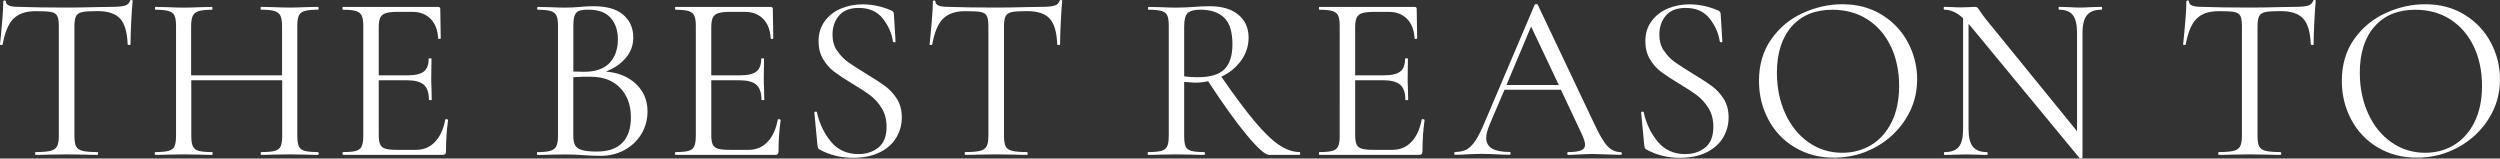
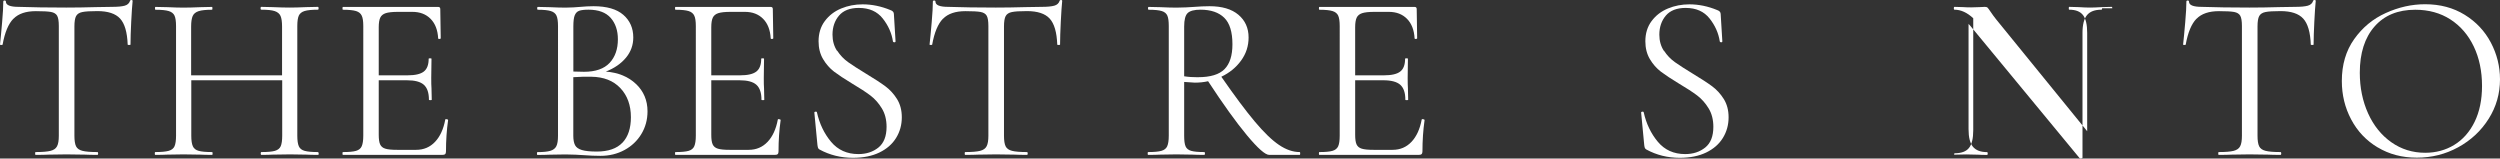
<svg xmlns="http://www.w3.org/2000/svg" id="" viewBox="0 0 495.2 31.4">
  <rect x="0" y="0" width="495.2" height="31.4" fill="#333333" stroke="none" />
  <defs>
    <style>.cls-1{fill:#fff;}</style>
  </defs>
  <g id="">
    <g>
      <title>SVG Title Demo example</title>
      <path class="cls-1" d="M2.65,3.71c-.98,1-1.7,2.71-2.13,5.11,0,.06-.09,.09-.26,.09s-.26-.03-.26-.09c.12-1.13,.27-2.6,.42-4.41,.16-1.81,.23-3.17,.23-4.08,0-.16,.09-.23,.26-.23s.26,.08,.26,.23c0,.69,.84,1.03,2.53,1.03,2.66,.09,5.8,.14,9.43,.14,1.84,0,3.8-.03,5.86-.09l3.19-.05c1.13,0,1.96-.08,2.51-.23s.9-.47,1.06-.94c.03-.12,.12-.19,.28-.19s.24,.06,.24,.19c-.09,.91-.19,2.28-.28,4.13-.09,1.85-.14,3.35-.14,4.5,0,.06-.09,.09-.28,.09s-.28-.03-.28-.09c-.09-2.44-.59-4.15-1.5-5.14-.91-.99-2.41-1.48-4.5-1.48-1.41,0-2.41,.06-3,.19-.59,.12-1,.39-1.22,.8-.22,.41-.33,1.09-.33,2.06V26.88c0,.97,.11,1.67,.33,2.11,.22,.44,.64,.73,1.27,.89,.62,.16,1.61,.24,2.96,.24,.09,0,.14,.09,.14,.28s-.05,.28-.14,.28c-1.03,0-1.86-.02-2.49-.05l-3.66-.05-3.52,.05c-.63,.03-1.49,.05-2.58,.05-.06,0-.09-.09-.09-.28s.03-.28,.09-.28c1.34,0,2.33-.08,2.96-.24,.63-.16,1.06-.46,1.29-.91,.24-.45,.35-1.15,.35-2.09V5.16c0-.97-.11-1.65-.33-2.04-.22-.39-.63-.64-1.22-.75s-1.59-.16-3-.16c-1.97,0-3.45,.5-4.43,1.5Z" />
      <path class="cls-1" d="M63.14,30.4c0,.19-.05,.28-.14,.28-.97,0-1.74-.02-2.3-.05l-3.24-.05-3.47,.05c-.53,.03-1.27,.05-2.21,.05-.09,0-.14-.09-.14-.28s.05-.28,.14-.28c1.22,0,2.11-.08,2.67-.24,.56-.16,.95-.46,1.15-.91,.2-.45,.3-1.15,.3-2.09V15.9h-18.01v10.98c0,.94,.1,1.63,.31,2.09,.2,.45,.59,.76,1.15,.91,.56,.16,1.45,.24,2.67,.24,.06,0,.09,.09,.09,.28s-.03,.28-.09,.28c-.97,0-1.74-.02-2.3-.05l-3.38-.05-3.24,.05c-.56,.03-1.35,.05-2.35,.05-.06,0-.09-.09-.09-.28s.03-.28,.09-.28c1.19,0,2.07-.08,2.65-.24,.58-.16,.97-.46,1.17-.91,.2-.45,.3-1.15,.3-2.09V5.16c0-.94-.1-1.63-.3-2.06-.2-.44-.59-.74-1.15-.91-.56-.17-1.44-.26-2.63-.26-.06,0-.09-.09-.09-.28s.03-.28,.09-.28l2.39,.05c1.31,.06,2.36,.09,3.14,.09,.91,0,2.05-.03,3.42-.09l2.25-.05c.06,0,.09,.09,.09,.28s-.03,.28-.09,.28c-1.19,0-2.07,.09-2.65,.28-.58,.19-.97,.51-1.17,.96-.2,.45-.31,1.15-.31,2.09V14.92h18.01V5.25c0-.94-.1-1.63-.3-2.09-.2-.45-.59-.77-1.15-.96-.56-.19-1.45-.28-2.67-.28-.09,0-.14-.09-.14-.28s.05-.28,.14-.28l2.21,.05c1.38,.06,2.53,.09,3.47,.09,.84,0,1.92-.03,3.24-.09l2.3-.05c.09,0,.14,.09,.14,.28s-.05,.28-.14,.28c-1.19,0-2.06,.09-2.63,.26-.56,.17-.95,.48-1.15,.91-.2,.44-.3,1.13-.3,2.06V26.88c0,.94,.1,1.63,.3,2.09,.2,.45,.59,.76,1.15,.91,.56,.16,1.44,.24,2.63,.24,.09,0,.14,.09,.14,.28Z" />
      <path class="cls-1" d="M88.38,23.6c.09,0,.18,.02,.26,.05,.08,.03,.12,.08,.12,.14-.28,1.97-.42,4.04-.42,6.19,0,.25-.05,.43-.16,.54-.11,.11-.3,.16-.59,.16h-19.66c-.06,0-.09-.09-.09-.28s.03-.28,.09-.28c1.19,0,2.06-.08,2.6-.24,.55-.16,.92-.46,1.12-.91s.31-1.15,.31-2.09V5.16c0-.94-.1-1.63-.31-2.06-.2-.44-.58-.74-1.12-.91-.55-.17-1.42-.26-2.6-.26-.06,0-.09-.09-.09-.28s.03-.28,.09-.28h18.86c.28,0,.42,.14,.42,.42l.09,5.77c0,.09-.08,.15-.23,.16-.16,.02-.25-.02-.28-.12-.09-1.66-.59-2.95-1.5-3.87-.91-.92-2.11-1.38-3.61-1.38h-2.86c-1.09,0-1.9,.09-2.42,.26-.52,.17-.88,.47-1.08,.89-.2,.42-.3,1.06-.3,1.9V14.92h5.72c1.5,0,2.57-.25,3.21-.75,.64-.5,.96-1.34,.96-2.53,0-.06,.09-.09,.28-.09s.28,.03,.28,.09l-.05,3.8c0,.91,.01,1.59,.05,2.06l.05,2.25c0,.06-.09,.09-.28,.09s-.28-.03-.28-.09c0-1.38-.34-2.36-1.01-2.96s-1.79-.89-3.35-.89h-5.58v10.79c0,.88,.09,1.52,.28,1.92,.19,.41,.53,.69,1.03,.84,.5,.16,1.28,.23,2.35,.23h3.75c1.5,0,2.75-.53,3.75-1.59,1-1.06,1.67-2.53,2.02-4.41,0-.06,.06-.09,.19-.09Z" />
      <path class="cls-1" d="M125.98,16.63c1.52,1.45,2.28,3.26,2.28,5.42,0,1.66-.41,3.16-1.22,4.5-.81,1.34-1.93,2.4-3.35,3.17-1.42,.77-3.01,1.15-4.76,1.15-1.03,0-2.16-.05-3.38-.14-.44-.03-.95-.06-1.55-.09-.59-.03-1.25-.05-1.97-.05l-3.19,.05c-.56,.03-1.36,.05-2.39,.05-.06,0-.09-.09-.09-.28s.03-.28,.09-.28c1.16,0,2.02-.09,2.58-.26,.56-.17,.95-.48,1.17-.91,.22-.44,.33-1.13,.33-2.06V5.16c0-.94-.1-1.63-.3-2.06-.2-.44-.58-.74-1.13-.91-.55-.17-1.4-.26-2.56-.26-.09,0-.14-.09-.14-.28s.05-.28,.14-.28l2.3,.05c1.31,.06,2.38,.09,3.19,.09,.56,0,1.09-.02,1.57-.05,.48-.03,.9-.06,1.24-.09,.97-.09,1.88-.14,2.72-.14,2.63,0,4.6,.57,5.91,1.71,1.31,1.14,1.97,2.64,1.97,4.48,0,1.5-.48,2.84-1.45,4.01s-2.3,2.09-3.99,2.75c2.47,.19,4.46,1.01,5.98,2.46Zm-11.24-14.5c-.41,.14-.7,.44-.89,.89-.19,.45-.28,1.2-.28,2.23V14.17l2.11,.05c2.28,0,3.97-.59,5.07-1.76,1.09-1.17,1.64-2.73,1.64-4.67,0-1.75-.48-3.17-1.43-4.25-.96-1.08-2.42-1.62-4.39-1.62-.81,0-1.42,.07-1.83,.21Zm8.56,26.13c1.11-1.17,1.67-2.85,1.67-5.04,0-2.38-.7-4.3-2.09-5.77-1.39-1.47-3.31-2.22-5.75-2.25-1-.03-2.19,0-3.57,.09v11.59c0,.81,.12,1.44,.35,1.88,.23,.44,.69,.76,1.36,.96,.67,.2,1.65,.3,2.93,.3,2.28,0,3.98-.59,5.09-1.76Z" />
      <path class="cls-1" d="M154.25,23.6c.09,0,.18,.02,.26,.05,.08,.03,.12,.08,.12,.14-.28,1.97-.42,4.04-.42,6.19,0,.25-.05,.43-.16,.54-.11,.11-.3,.16-.59,.16h-19.66c-.06,0-.09-.09-.09-.28s.03-.28,.09-.28c1.19,0,2.06-.08,2.6-.24,.55-.16,.92-.46,1.12-.91s.31-1.15,.31-2.09V5.16c0-.94-.1-1.63-.31-2.06-.2-.44-.58-.74-1.12-.91-.55-.17-1.42-.26-2.6-.26-.06,0-.09-.09-.09-.28s.03-.28,.09-.28h18.86c.28,0,.42,.14,.42,.42l.09,5.77c0,.09-.08,.15-.23,.16-.16,.02-.25-.02-.28-.12-.09-1.66-.59-2.95-1.5-3.87-.91-.92-2.11-1.38-3.61-1.38h-2.86c-1.09,0-1.9,.09-2.42,.26-.52,.17-.88,.47-1.08,.89-.2,.42-.3,1.06-.3,1.9V14.92h5.72c1.5,0,2.57-.25,3.21-.75,.64-.5,.96-1.34,.96-2.53,0-.06,.09-.09,.28-.09s.28,.03,.28,.09l-.05,3.8c0,.91,.01,1.59,.05,2.06l.05,2.25c0,.06-.09,.09-.28,.09s-.28-.03-.28-.09c0-1.38-.34-2.36-1.01-2.96s-1.79-.89-3.35-.89h-5.58v10.79c0,.88,.09,1.52,.28,1.92,.19,.41,.53,.69,1.03,.84,.5,.16,1.28,.23,2.35,.23h3.75c1.5,0,2.75-.53,3.75-1.59,1-1.06,1.67-2.53,2.02-4.41,0-.06,.06-.09,.19-.09Z" />
      <path class="cls-1" d="M165.83,10.04c.59,.91,1.32,1.67,2.18,2.28,.86,.61,2.04,1.37,3.54,2.28,1.66,1,2.93,1.83,3.82,2.49,.89,.66,1.66,1.49,2.3,2.51,.64,1.02,.96,2.23,.96,3.64,0,1.5-.38,2.86-1.13,4.08-.75,1.22-1.85,2.18-3.31,2.89-1.45,.7-3.2,1.05-5.23,1.05-2.41,0-4.61-.55-6.62-1.64-.16-.09-.26-.2-.3-.33s-.09-.31-.12-.56l-.61-6.38c-.03-.12,.04-.2,.21-.23,.17-.03,.27,.02,.3,.14,.5,2.25,1.43,4.19,2.79,5.82s3.17,2.44,5.42,2.44c1.56,0,2.89-.43,3.96-1.29s1.62-2.23,1.62-4.11c0-1.41-.31-2.63-.94-3.66-.63-1.03-1.38-1.88-2.28-2.56-.89-.67-2.1-1.46-3.64-2.37-1.5-.91-2.68-1.69-3.54-2.34-.86-.66-1.59-1.49-2.18-2.49-.59-1-.89-2.17-.89-3.52,0-1.56,.41-2.9,1.24-4.01,.83-1.11,1.91-1.94,3.24-2.49,1.33-.55,2.74-.82,4.25-.82,1.84,0,3.67,.38,5.49,1.13,.47,.16,.7,.42,.7,.8l.33,5.4c0,.12-.08,.19-.24,.19s-.25-.06-.28-.19c-.25-1.63-.92-3.14-2.02-4.53s-2.67-2.09-4.74-2.09c-1.75,0-3.06,.51-3.92,1.52-.86,1.02-1.29,2.28-1.29,3.78,0,1.22,.3,2.28,.89,3.19Z" />
      <path class="cls-1" d="M186.78,3.71c-.98,1-1.7,2.71-2.13,5.11,0,.06-.09,.09-.26,.09s-.26-.03-.26-.09c.12-1.13,.27-2.6,.42-4.41,.16-1.81,.23-3.17,.23-4.08,0-.16,.09-.23,.26-.23s.26,.08,.26,.23c0,.69,.84,1.03,2.53,1.03,2.66,.09,5.8,.14,9.43,.14,1.84,0,3.8-.03,5.86-.09l3.19-.05c1.13,0,1.96-.08,2.51-.23s.9-.47,1.06-.94c.03-.12,.12-.19,.28-.19s.24,.06,.24,.19c-.09,.91-.19,2.28-.28,4.13-.09,1.85-.14,3.35-.14,4.5,0,.06-.09,.09-.28,.09s-.28-.03-.28-.09c-.09-2.44-.59-4.15-1.5-5.14-.91-.99-2.41-1.48-4.5-1.48-1.41,0-2.41,.06-3,.19-.59,.12-1,.39-1.22,.8-.22,.41-.33,1.09-.33,2.06V26.88c0,.97,.11,1.67,.33,2.11,.22,.44,.64,.73,1.27,.89,.62,.16,1.61,.24,2.96,.24,.09,0,.14,.09,.14,.28s-.05,.28-.14,.28c-1.03,0-1.86-.02-2.49-.05l-3.66-.05-3.52,.05c-.63,.03-1.49,.05-2.58,.05-.06,0-.09-.09-.09-.28s.03-.28,.09-.28c1.34,0,2.33-.08,2.96-.24,.63-.16,1.06-.46,1.29-.91,.24-.45,.35-1.15,.35-2.09V5.16c0-.97-.11-1.65-.33-2.04-.22-.39-.63-.64-1.22-.75s-1.59-.16-3-.16c-1.97,0-3.45,.5-4.43,1.5Z" />
      <path class="cls-1" d="M257.54,30.4c0,.19-.03,.28-.09,.28h-6.05c-.78,0-2.25-1.3-4.41-3.89-2.16-2.6-4.72-6.16-7.69-10.7-.84,.19-1.72,.28-2.63,.28-.19,0-.89-.05-2.11-.14v10.65c0,.97,.09,1.67,.28,2.11,.19,.44,.56,.73,1.1,.89,.55,.16,1.42,.24,2.6,.24,.09,0,.14,.09,.14,.28s-.05,.28-.14,.28c-.97,0-1.74-.02-2.3-.05l-3.24-.05-3.19,.05c-.56,.03-1.36,.05-2.39,.05-.06,0-.09-.09-.09-.28s.03-.28,.09-.28c1.19,0,2.06-.08,2.63-.24,.56-.16,.95-.46,1.15-.91s.31-1.15,.31-2.09V5.16c0-.94-.09-1.63-.28-2.06-.19-.44-.56-.74-1.1-.91-.55-.17-1.42-.26-2.6-.26-.09,0-.14-.09-.14-.28s.05-.28,.14-.28l2.3,.05c1.31,.06,2.38,.09,3.19,.09,.69,0,1.33-.02,1.92-.05,.59-.03,1.09-.06,1.5-.09,1.16-.09,2.21-.14,3.14-.14,2.47,0,4.38,.56,5.72,1.69s2.02,2.63,2.02,4.5c0,1.69-.49,3.21-1.48,4.57-.98,1.36-2.29,2.43-3.92,3.21,2.63,3.79,4.84,6.75,6.64,8.89,1.8,2.14,3.39,3.68,4.79,4.62,1.39,.94,2.76,1.41,4.1,1.41,.06,0,.09,.09,.09,.28Zm-20.22-15.11c2.44,0,4.18-.53,5.23-1.59,1.05-1.06,1.57-2.71,1.57-4.93,0-2.44-.54-4.19-1.62-5.25s-2.65-1.6-4.71-1.6c-1.22,0-2.06,.22-2.53,.66-.47,.44-.7,1.33-.7,2.67V15.11c.78,.13,1.7,.19,2.77,.19Z" />
      <path class="cls-1" d="M281.8,23.6c.09,0,.18,.02,.26,.05,.08,.03,.12,.08,.12,.14-.28,1.97-.42,4.04-.42,6.19,0,.25-.06,.43-.17,.54s-.3,.16-.59,.16h-19.66c-.06,0-.09-.09-.09-.28s.03-.28,.09-.28c1.19,0,2.06-.08,2.6-.24,.55-.16,.92-.46,1.13-.91,.2-.45,.3-1.15,.3-2.09V5.16c0-.94-.1-1.63-.3-2.06-.2-.44-.58-.74-1.13-.91-.55-.17-1.42-.26-2.6-.26-.06,0-.09-.09-.09-.28s.03-.28,.09-.28h18.86c.28,0,.42,.14,.42,.42l.09,5.77c0,.09-.08,.15-.23,.16-.16,.02-.25-.02-.28-.12-.09-1.66-.59-2.95-1.5-3.87-.91-.92-2.11-1.38-3.61-1.38h-2.86c-1.1,0-1.9,.09-2.42,.26-.52,.17-.88,.47-1.08,.89-.2,.42-.3,1.06-.3,1.9V14.92h5.72c1.5,0,2.57-.25,3.21-.75,.64-.5,.96-1.34,.96-2.53,0-.06,.09-.09,.28-.09s.28,.03,.28,.09l-.05,3.8c0,.91,.02,1.59,.05,2.06l.05,2.25c0,.06-.09,.09-.28,.09s-.28-.03-.28-.09c0-1.38-.34-2.36-1.01-2.96-.67-.59-1.79-.89-3.35-.89h-5.58v10.79c0,.88,.09,1.52,.28,1.92,.19,.41,.53,.69,1.03,.84,.5,.16,1.28,.23,2.35,.23h3.75c1.5,0,2.75-.53,3.75-1.59,1-1.06,1.67-2.53,2.02-4.41,0-.06,.06-.09,.19-.09Z" />
-       <path class="cls-1" d="M321.25,30.4c0,.19-.06,.28-.19,.28-.59,0-1.52-.03-2.77-.09-1.25-.06-2.16-.09-2.72-.09-.69,0-1.56,.03-2.63,.09-1,.06-1.77,.09-2.3,.09-.13,0-.19-.09-.19-.28s.06-.28,.19-.28c1.16,0,2-.11,2.53-.33,.53-.22,.8-.59,.8-1.13,0-.44-.2-1.11-.61-2.02l-4.18-8.87h-11.17l-2.96,6.94c-.44,1.06-.66,1.92-.66,2.58,0,.97,.38,1.68,1.15,2.13,.77,.45,1.92,.68,3.45,.68,.16,0,.23,.09,.23,.28s-.08,.28-.23,.28c-.56,0-1.38-.03-2.44-.09-1.19-.06-2.22-.09-3.1-.09-.81,0-1.75,.03-2.82,.09-.94,.06-1.72,.09-2.35,.09-.16,0-.23-.09-.23-.28s.08-.28,.23-.28c.88,0,1.62-.17,2.23-.49,.61-.33,1.19-.91,1.74-1.74,.55-.83,1.15-2.02,1.81-3.59L303.99,.94c.06-.09,.17-.14,.33-.14s.25,.05,.28,.14l11.07,23.32c1.06,2.31,1.97,3.87,2.72,4.67,.75,.8,1.64,1.2,2.67,1.2,.12,0,.19,.09,.19,.28Zm-22.85-13.56h10.37l-5.49-11.59-4.88,11.59Z" />
      <path class="cls-1" d="M329.6,10.04c.59,.91,1.32,1.67,2.18,2.28,.86,.61,2.04,1.37,3.54,2.28,1.66,1,2.93,1.83,3.82,2.49,.89,.66,1.66,1.49,2.3,2.51,.64,1.02,.96,2.23,.96,3.64,0,1.5-.38,2.86-1.13,4.08s-1.85,2.18-3.31,2.89c-1.45,.7-3.2,1.05-5.23,1.05-2.41,0-4.61-.55-6.61-1.64-.16-.09-.26-.2-.31-.33s-.09-.31-.12-.56l-.61-6.38c-.03-.12,.04-.2,.21-.23s.27,.02,.3,.14c.5,2.25,1.43,4.19,2.79,5.82,1.36,1.63,3.17,2.44,5.42,2.44,1.56,0,2.88-.43,3.96-1.29s1.62-2.23,1.62-4.11c0-1.41-.31-2.63-.94-3.66-.63-1.03-1.38-1.88-2.28-2.56-.89-.67-2.1-1.46-3.64-2.37-1.5-.91-2.68-1.69-3.54-2.34-.86-.66-1.59-1.49-2.18-2.49-.59-1-.89-2.17-.89-3.52,0-1.56,.41-2.9,1.24-4.01,.83-1.11,1.91-1.94,3.24-2.49,1.33-.55,2.74-.82,4.25-.82,1.84,0,3.67,.38,5.49,1.13,.47,.16,.7,.42,.7,.8l.33,5.4c0,.12-.08,.19-.23,.19s-.25-.06-.28-.19c-.25-1.63-.92-3.14-2.02-4.53s-2.67-2.09-4.74-2.09c-1.75,0-3.06,.51-3.92,1.52-.86,1.02-1.29,2.28-1.29,3.78,0,1.22,.3,2.28,.89,3.19Z" />
-       <path class="cls-1" d="M355.52,29.2c-2.27-1.36-4.02-3.21-5.25-5.54-1.24-2.33-1.85-4.87-1.85-7.62,0-3.22,.81-5.98,2.44-8.28,1.62-2.3,3.71-4.03,6.26-5.18,2.55-1.16,5.15-1.74,7.81-1.74,2.97,0,5.58,.7,7.83,2.09,2.25,1.39,3.98,3.23,5.18,5.51,1.2,2.28,1.81,4.71,1.81,7.27,0,2.85-.75,5.46-2.25,7.83-1.5,2.38-3.51,4.25-6.03,5.63s-5.25,2.06-8.19,2.06-5.5-.68-7.76-2.04Zm15.15-.49c1.7-1.03,3.05-2.55,4.03-4.55,.99-2,1.48-4.38,1.48-7.13,0-2.94-.55-5.55-1.64-7.83-1.09-2.28-2.63-4.06-4.62-5.35-1.99-1.28-4.31-1.92-6.97-1.92-3.44,0-6.13,1.11-8.07,3.33-1.94,2.22-2.91,5.27-2.91,9.15,0,2.94,.55,5.62,1.64,8.04,1.09,2.42,2.63,4.33,4.6,5.72,1.97,1.39,4.21,2.09,6.71,2.09,2.13,0,4.04-.52,5.75-1.55Z" />
-       <path class="cls-1" d="M416.39,1.64c0,.19-.05,.28-.14,.28-1.31,0-2.27,.36-2.86,1.08-.59,.72-.89,1.89-.89,3.52V31.24c0,.06-.08,.11-.24,.14-.16,.03-.27,.01-.33-.05l-21.58-26.13-.42-.47V25.57c0,1.63,.29,2.79,.87,3.5,.58,.7,1.51,1.06,2.79,1.06,.09,0,.14,.09,.14,.28s-.05,.28-.14,.28c-.78,0-1.38-.02-1.78-.05l-2.35-.05-2.39,.05c-.44,.03-1.08,.05-1.92,.05-.06,0-.09-.09-.09-.28s.03-.28,.09-.28c1.34,0,2.3-.35,2.86-1.06,.56-.7,.84-1.87,.84-3.5V3.61c-1.22-1.13-2.46-1.69-3.71-1.69-.09,0-.14-.09-.14-.28s.05-.28,.14-.28l1.74,.05c.38,.03,.89,.05,1.55,.05s1.25-.02,1.69-.05c.44-.03,.78-.05,1.03-.05s.43,.05,.54,.16c.11,.11,.29,.35,.54,.73,.38,.56,.75,1.08,1.13,1.55l18.06,22.19V6.52c0-1.63-.27-2.8-.82-3.52-.55-.72-1.46-1.08-2.74-1.08-.06,0-.09-.09-.09-.28s.03-.28,.09-.28l1.83,.05c.94,.06,1.71,.09,2.3,.09s1.34-.03,2.35-.09l1.92-.05c.09,0,.14,.09,.14,.28Z" />
+       <path class="cls-1" d="M416.39,1.64c0,.19-.05,.28-.14,.28-1.31,0-2.27,.36-2.86,1.08-.59,.72-.89,1.89-.89,3.52V31.24c0,.06-.08,.11-.24,.14-.16,.03-.27,.01-.33-.05l-21.58-26.13-.42-.47V25.57c0,1.63,.29,2.79,.87,3.5,.58,.7,1.51,1.06,2.79,1.06,.09,0,.14,.09,.14,.28s-.05,.28-.14,.28c-.78,0-1.38-.02-1.78-.05l-2.35-.05-2.39,.05s.03-.28,.09-.28c1.34,0,2.3-.35,2.86-1.06,.56-.7,.84-1.87,.84-3.5V3.61c-1.22-1.13-2.46-1.69-3.71-1.69-.09,0-.14-.09-.14-.28s.05-.28,.14-.28l1.74,.05c.38,.03,.89,.05,1.55,.05s1.25-.02,1.69-.05c.44-.03,.78-.05,1.03-.05s.43,.05,.54,.16c.11,.11,.29,.35,.54,.73,.38,.56,.75,1.08,1.13,1.55l18.06,22.19V6.52c0-1.63-.27-2.8-.82-3.52-.55-.72-1.46-1.08-2.74-1.08-.06,0-.09-.09-.09-.28s.03-.28,.09-.28l1.83,.05c.94,.06,1.71,.09,2.3,.09s1.34-.03,2.35-.09l1.92-.05c.09,0,.14,.09,.14,.28Z" />
      <path class="cls-1" d="M435.08,3.71c-.98,1-1.7,2.71-2.13,5.11,0,.06-.09,.09-.26,.09s-.26-.03-.26-.09c.12-1.13,.27-2.6,.42-4.41,.16-1.81,.23-3.17,.23-4.08,0-.16,.09-.23,.26-.23s.26,.08,.26,.23c0,.69,.84,1.03,2.53,1.03,2.66,.09,5.8,.14,9.43,.14,1.84,0,3.8-.03,5.86-.09l3.19-.05c1.13,0,1.96-.08,2.51-.23s.9-.47,1.06-.94c.03-.12,.12-.19,.28-.19s.24,.06,.24,.19c-.09,.91-.19,2.28-.28,4.13-.09,1.85-.14,3.35-.14,4.5,0,.06-.09,.09-.28,.09s-.28-.03-.28-.09c-.09-2.44-.59-4.15-1.5-5.14-.91-.99-2.41-1.48-4.5-1.48-1.41,0-2.41,.06-3,.19-.59,.12-1,.39-1.22,.8-.22,.41-.33,1.09-.33,2.06V26.88c0,.97,.11,1.67,.33,2.11,.22,.44,.64,.73,1.27,.89,.62,.16,1.61,.24,2.96,.24,.09,0,.14,.09,.14,.28s-.05,.28-.14,.28c-1.03,0-1.86-.02-2.49-.05l-3.66-.05-3.52,.05c-.63,.03-1.49,.05-2.58,.05-.06,0-.09-.09-.09-.28s.03-.28,.09-.28c1.34,0,2.33-.08,2.96-.24,.63-.16,1.06-.46,1.29-.91,.24-.45,.35-1.15,.35-2.09V5.16c0-.97-.11-1.65-.33-2.04-.22-.39-.63-.64-1.22-.75s-1.59-.16-3-.16c-1.97,0-3.45,.5-4.43,1.5Z" />
      <path class="cls-1" d="M470.97,29.2c-2.27-1.36-4.02-3.21-5.25-5.54-1.24-2.33-1.85-4.87-1.85-7.62,0-3.22,.81-5.98,2.44-8.28s3.71-4.03,6.26-5.18c2.55-1.16,5.15-1.74,7.81-1.74,2.97,0,5.58,.7,7.83,2.09,2.25,1.39,3.98,3.23,5.18,5.51s1.81,4.71,1.81,7.27c0,2.85-.75,5.46-2.25,7.83-1.5,2.38-3.51,4.25-6.03,5.63s-5.25,2.06-8.19,2.06-5.5-.68-7.76-2.04Zm15.15-.49c1.7-1.03,3.05-2.55,4.04-4.55,.98-2,1.48-4.38,1.48-7.13,0-2.94-.55-5.55-1.64-7.83-1.09-2.28-2.63-4.06-4.62-5.35-1.99-1.28-4.31-1.92-6.97-1.92-3.44,0-6.13,1.11-8.07,3.33-1.94,2.22-2.91,5.27-2.91,9.15,0,2.94,.55,5.62,1.64,8.04,1.09,2.42,2.63,4.33,4.6,5.72,1.97,1.39,4.21,2.09,6.71,2.09,2.13,0,4.04-.52,5.75-1.55Z" />
    </g>
  </g>
</svg>